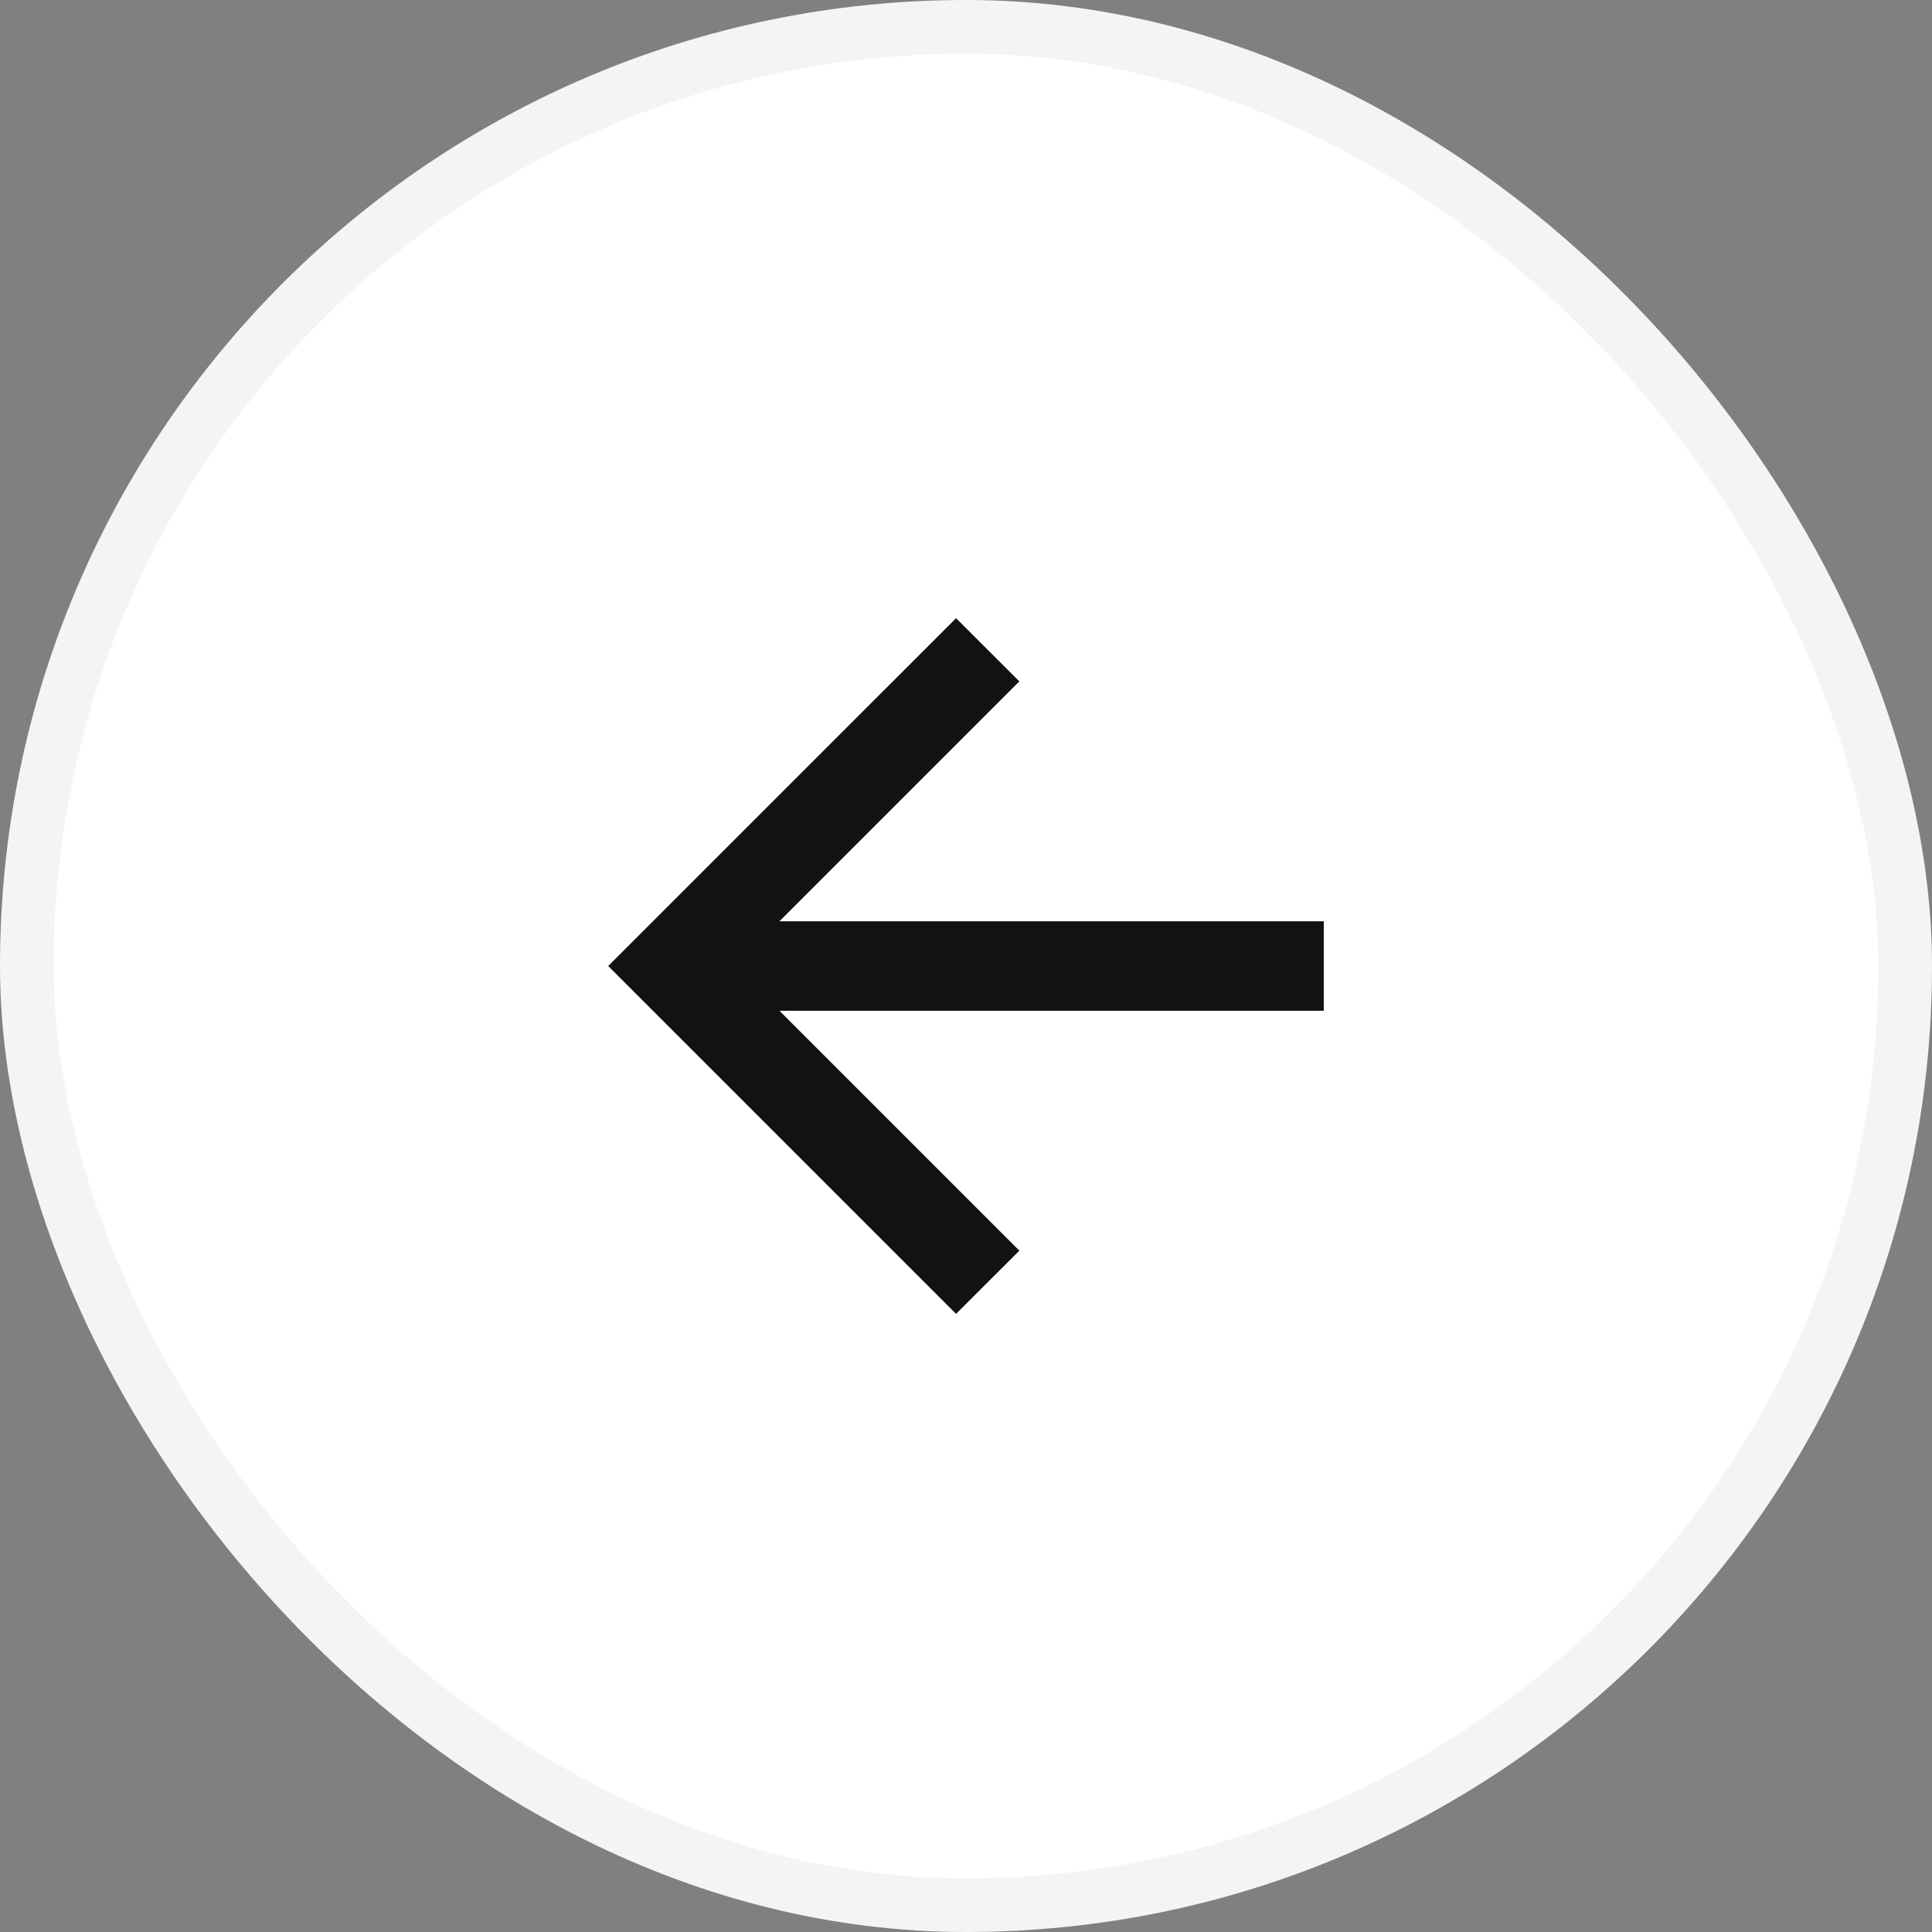
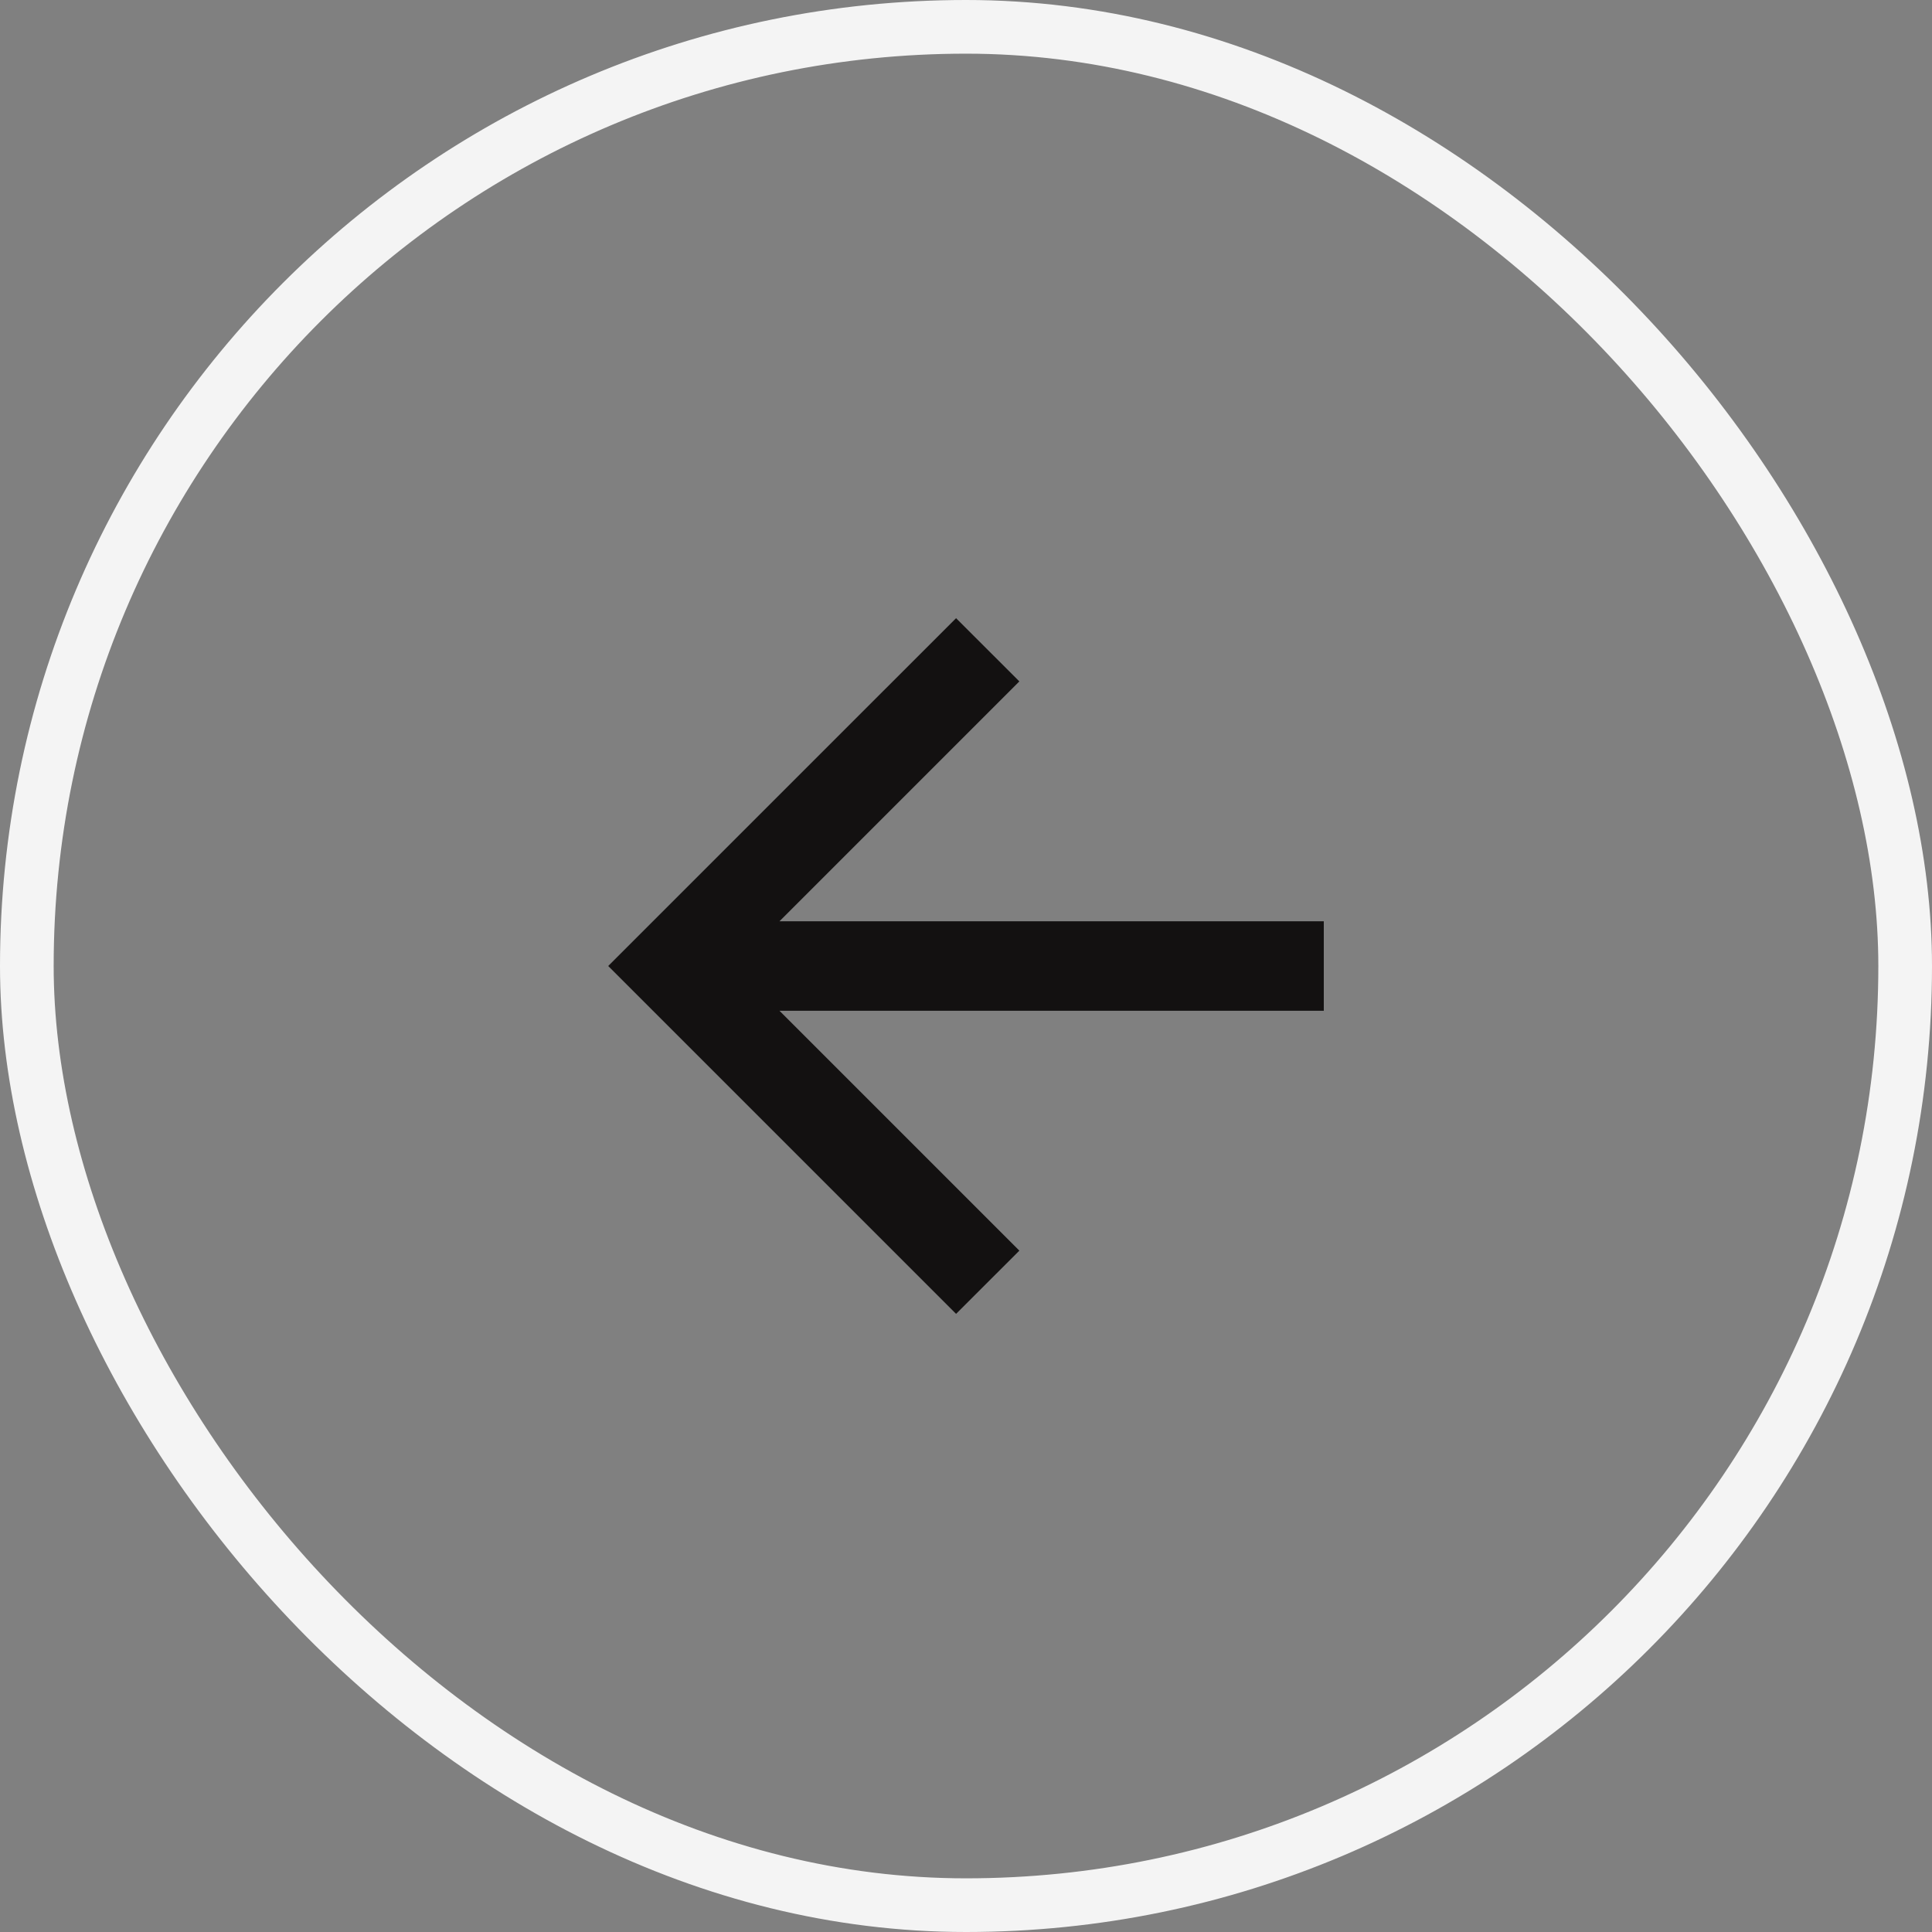
<svg xmlns="http://www.w3.org/2000/svg" width="36" height="36" viewBox="0 0 36 36" fill="none">
  <rect x="0" y="0" width="36" height="36" fill="#808080" stroke="none" />
-   <rect x="0.5" y="0.5" width="35" height="35" rx="17.5" fill="white" />
  <rect x="0.5" y="0.5" width="35" height="35" rx="17.5" stroke="#F4F4F4" />
-   <path d="M14.524 17.167H24.667V18.834H14.524L18.994 23.304L17.815 24.482L11.333 18L17.815 11.519L18.994 12.697L14.524 17.167Z" fill="#131111" />
+   <path d="M14.524 17.167H24.667V18.834H14.524L18.994 23.304L17.815 24.482L11.333 18L17.815 11.519L18.994 12.697L14.524 17.167" fill="#131111" />
</svg>